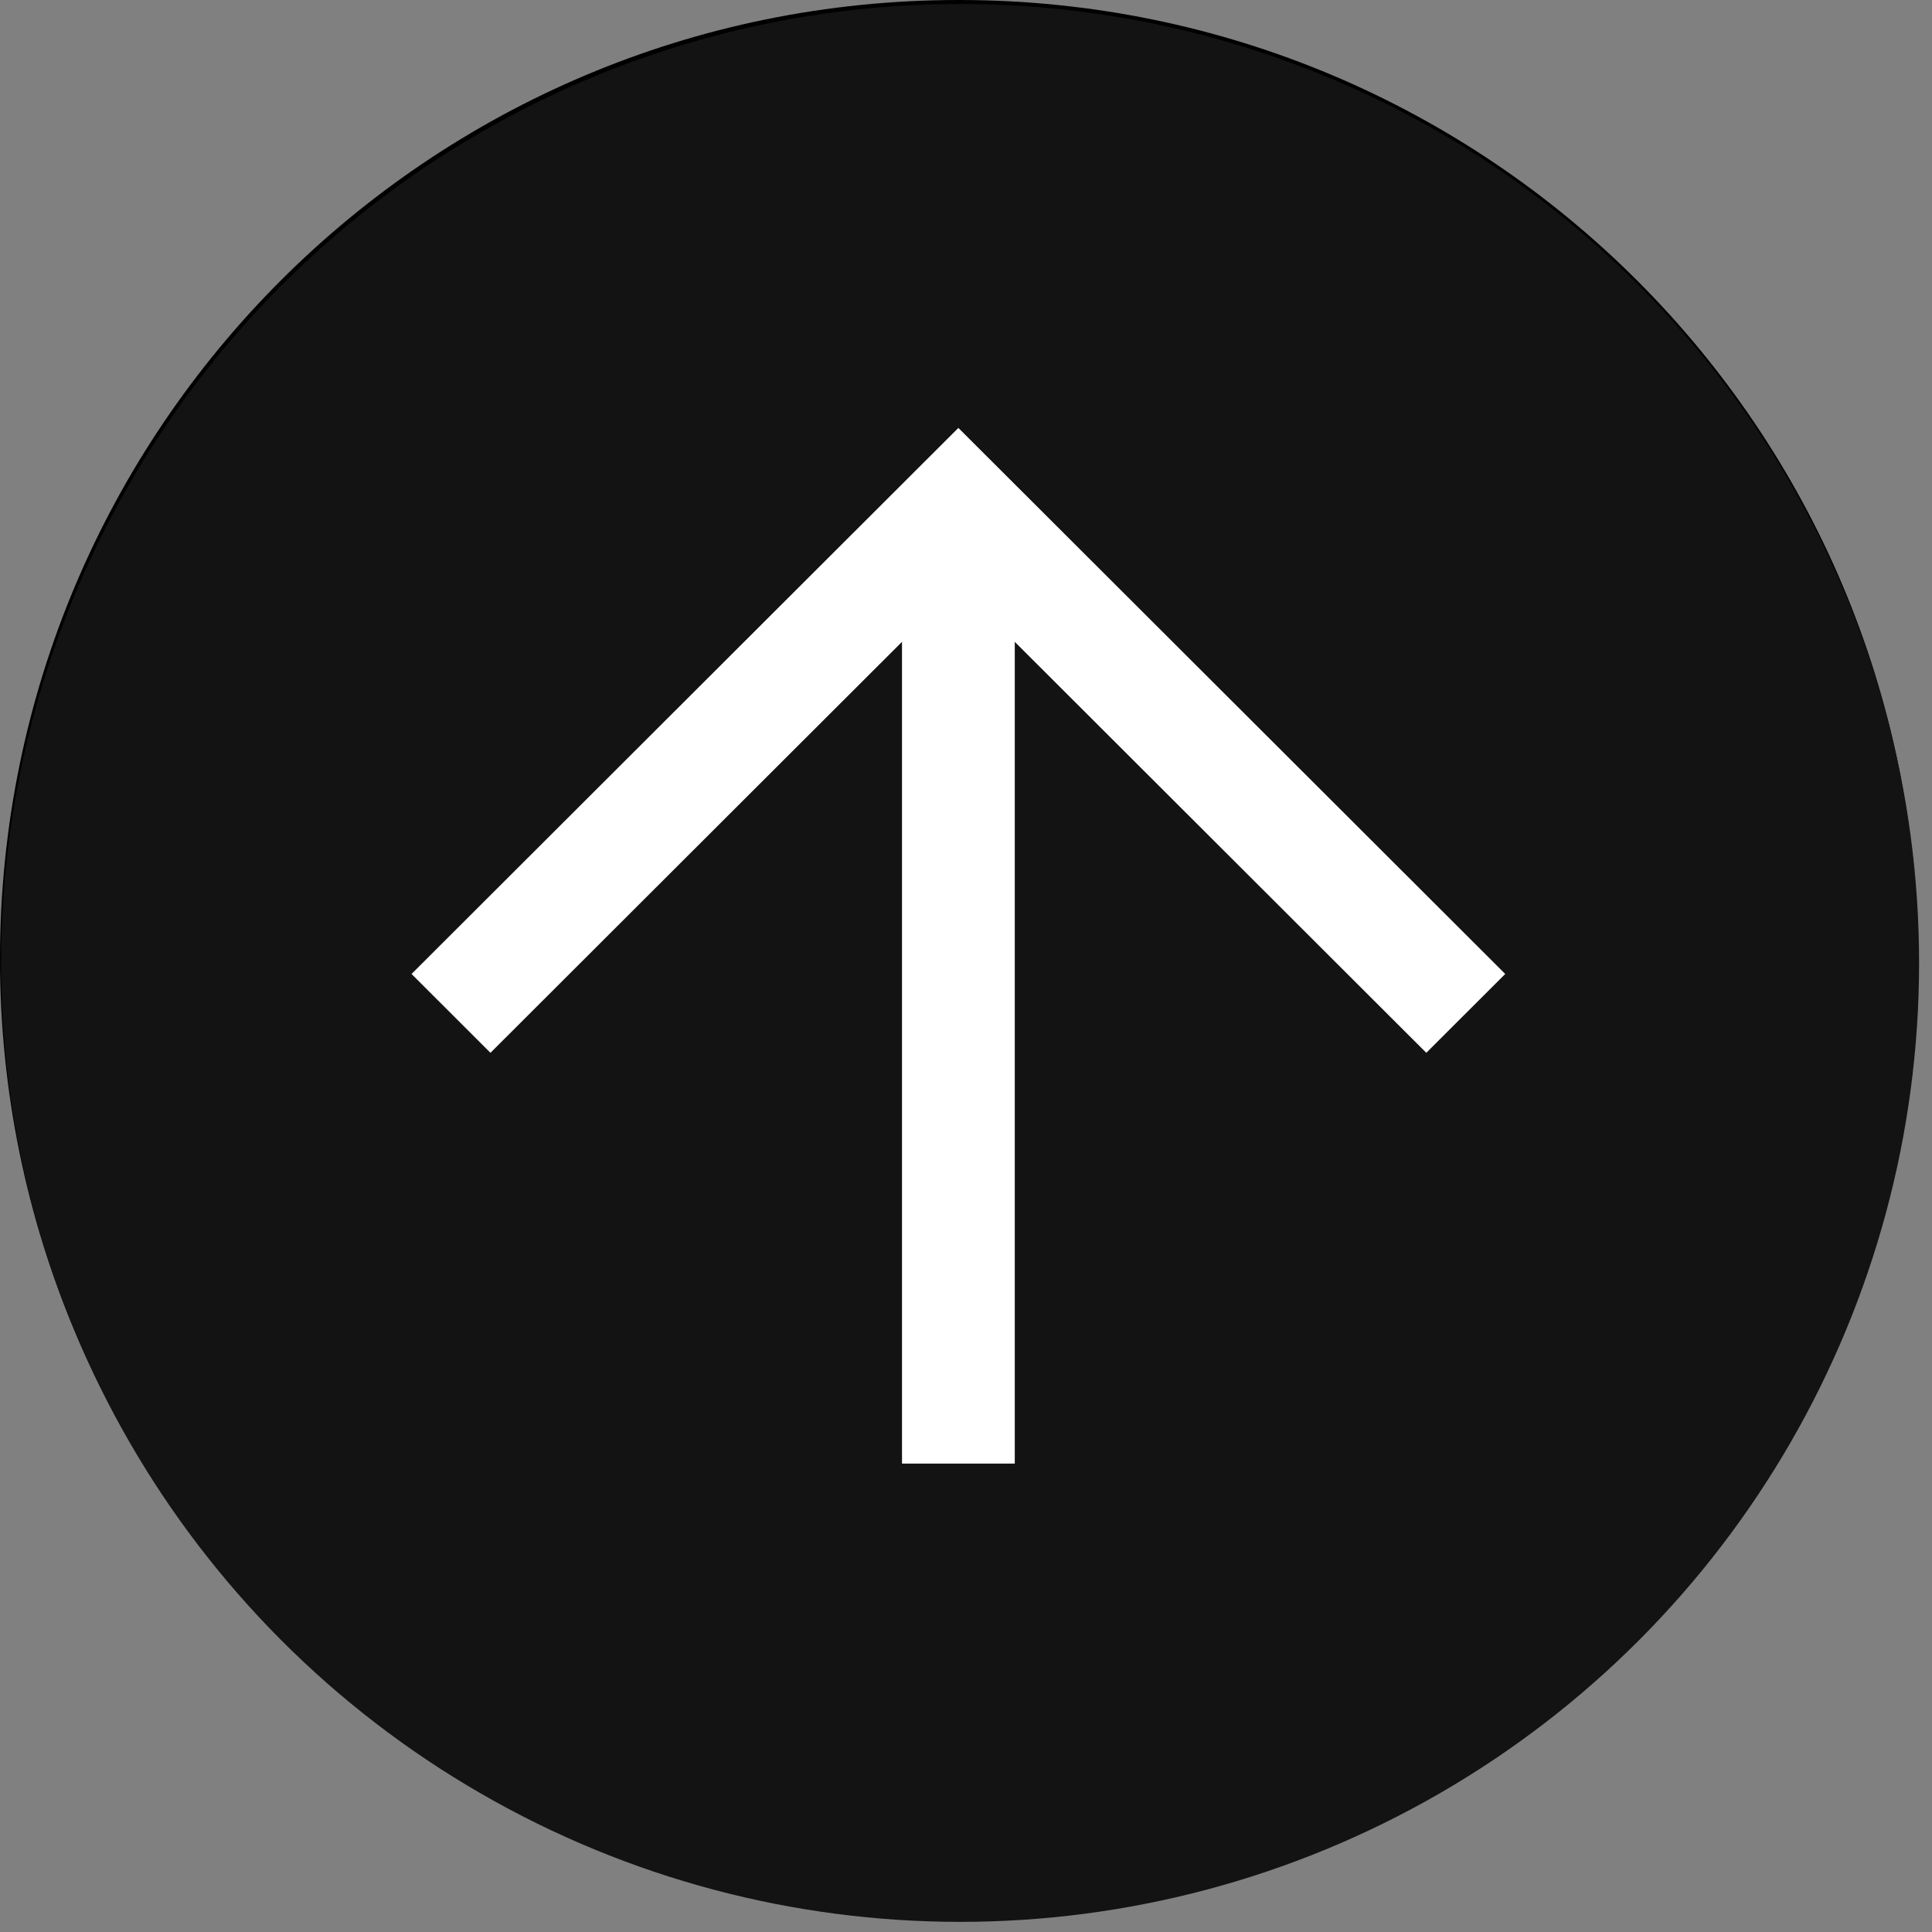
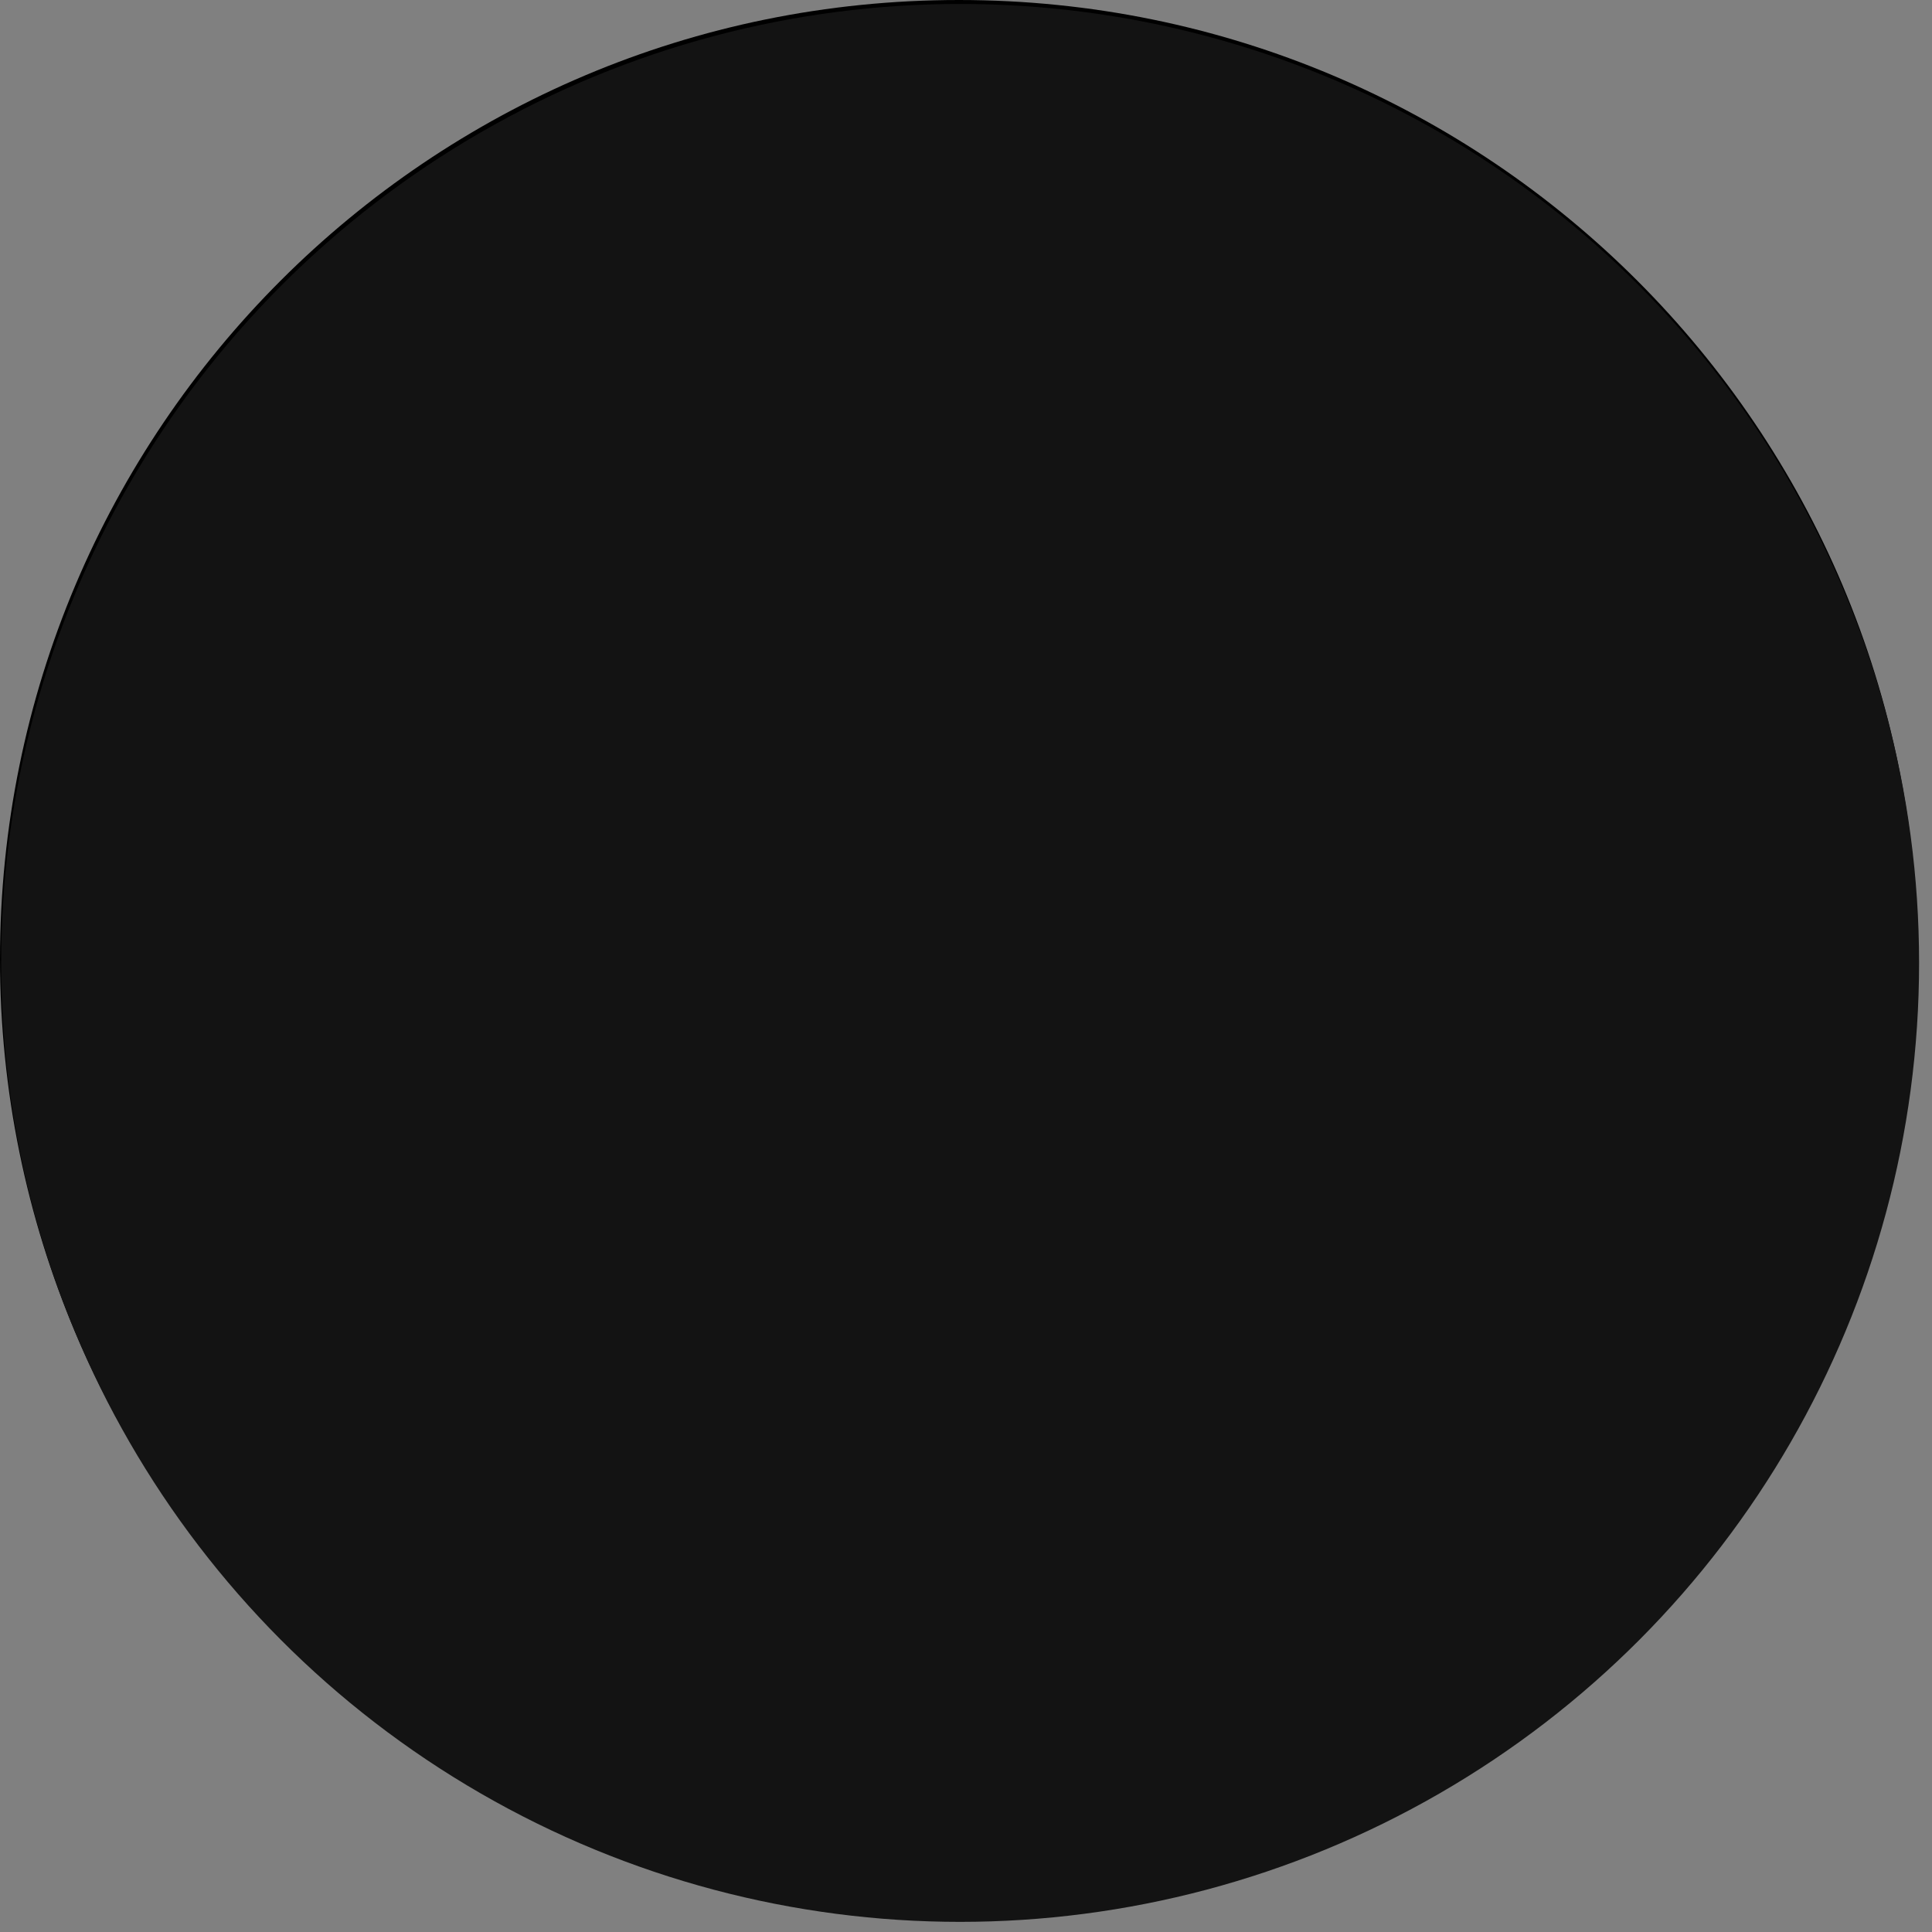
<svg xmlns="http://www.w3.org/2000/svg" width="57" height="57" viewBox="0 0 57 57" fill="none">
  <rect x="0" y="0" width="57" height="57" fill="#808080" stroke="none" />
  <path d="M28.292 56.584C12.648 56.584 0 43.936 0 28.292C0 12.648 12.648 0 28.292 0C43.936 0 56.584 12.648 56.584 28.292C56.584 43.936 43.936 56.584 28.292 56.584ZM28.292 3.329C14.479 3.329 3.329 14.479 3.329 28.292C3.329 42.105 14.479 53.256 28.292 53.256C42.105 53.256 53.256 42.105 53.256 28.292C53.256 14.479 42.105 3.329 28.292 3.329Z" fill="black" />
  <circle cx="28.327" cy="28.409" r="28.292" fill="#131313" />
-   <path d="M42.08 31.061L28.275 17.275L14.47 31.061L12.142 28.735L28.275 12.625L44.409 28.735L42.08 31.061Z" fill="white" />
-   <path d="M26.612 14.945H29.939V43.18H26.612V14.945Z" fill="white" />
</svg>